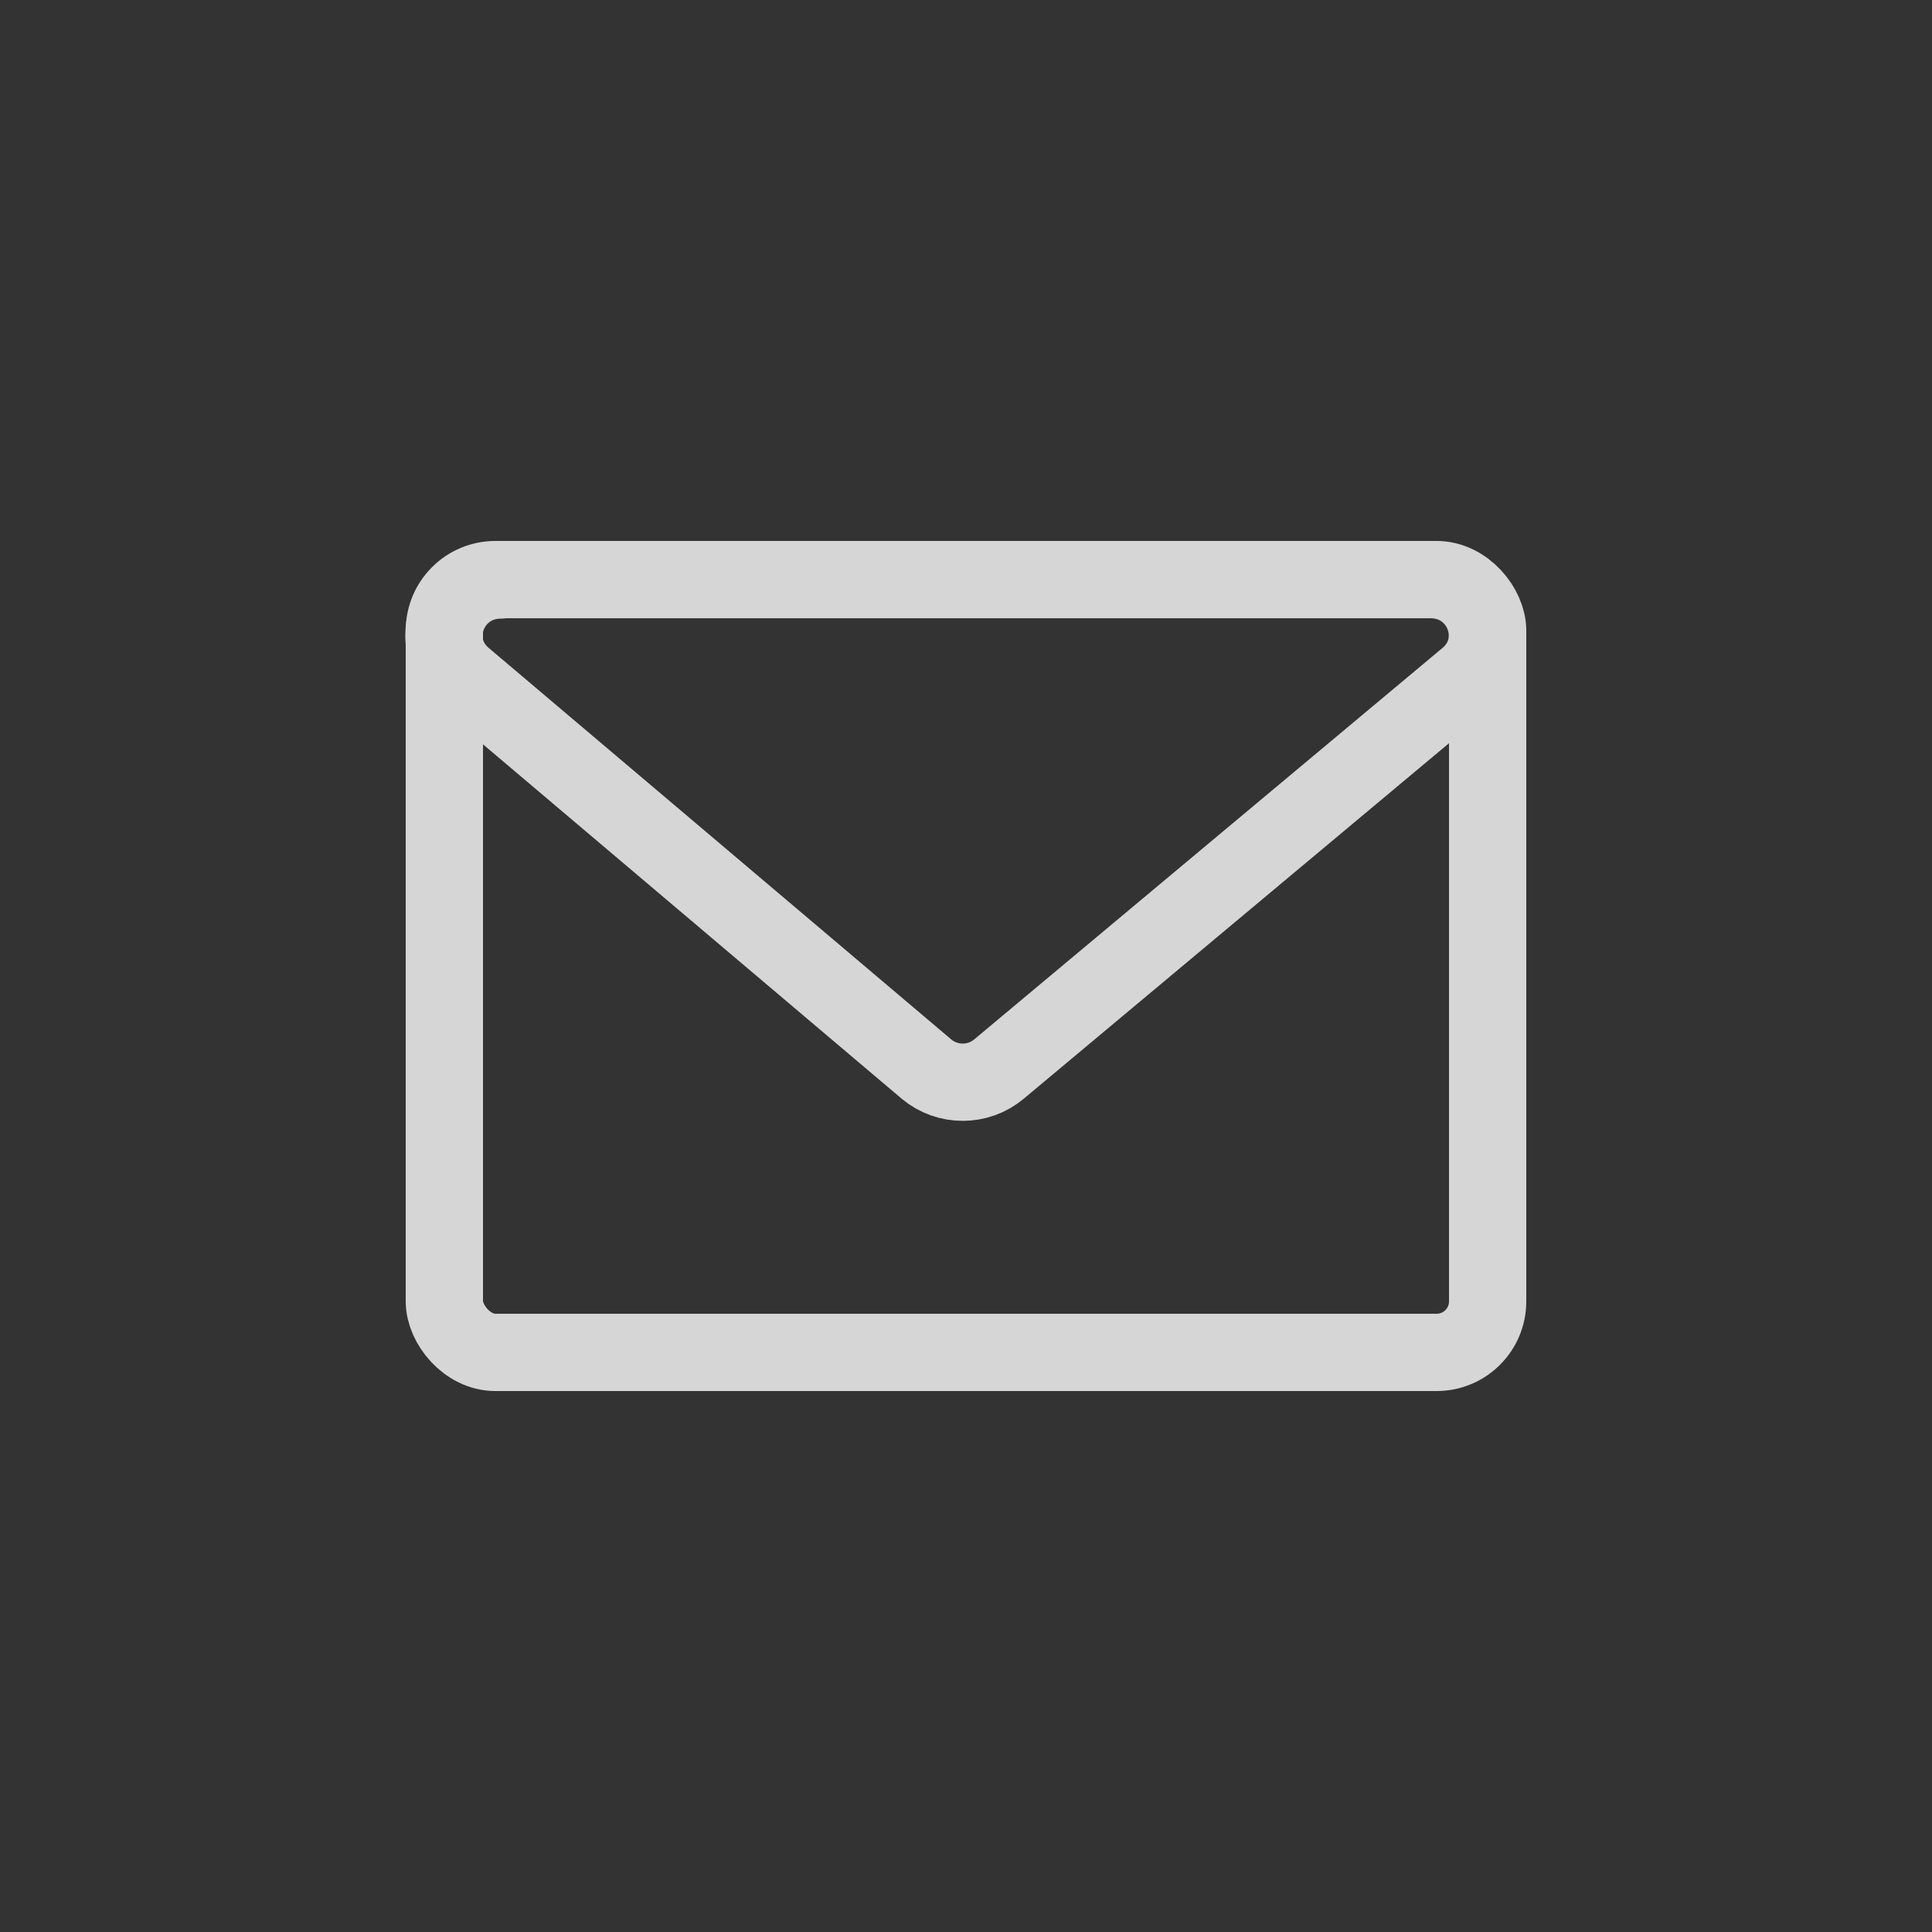
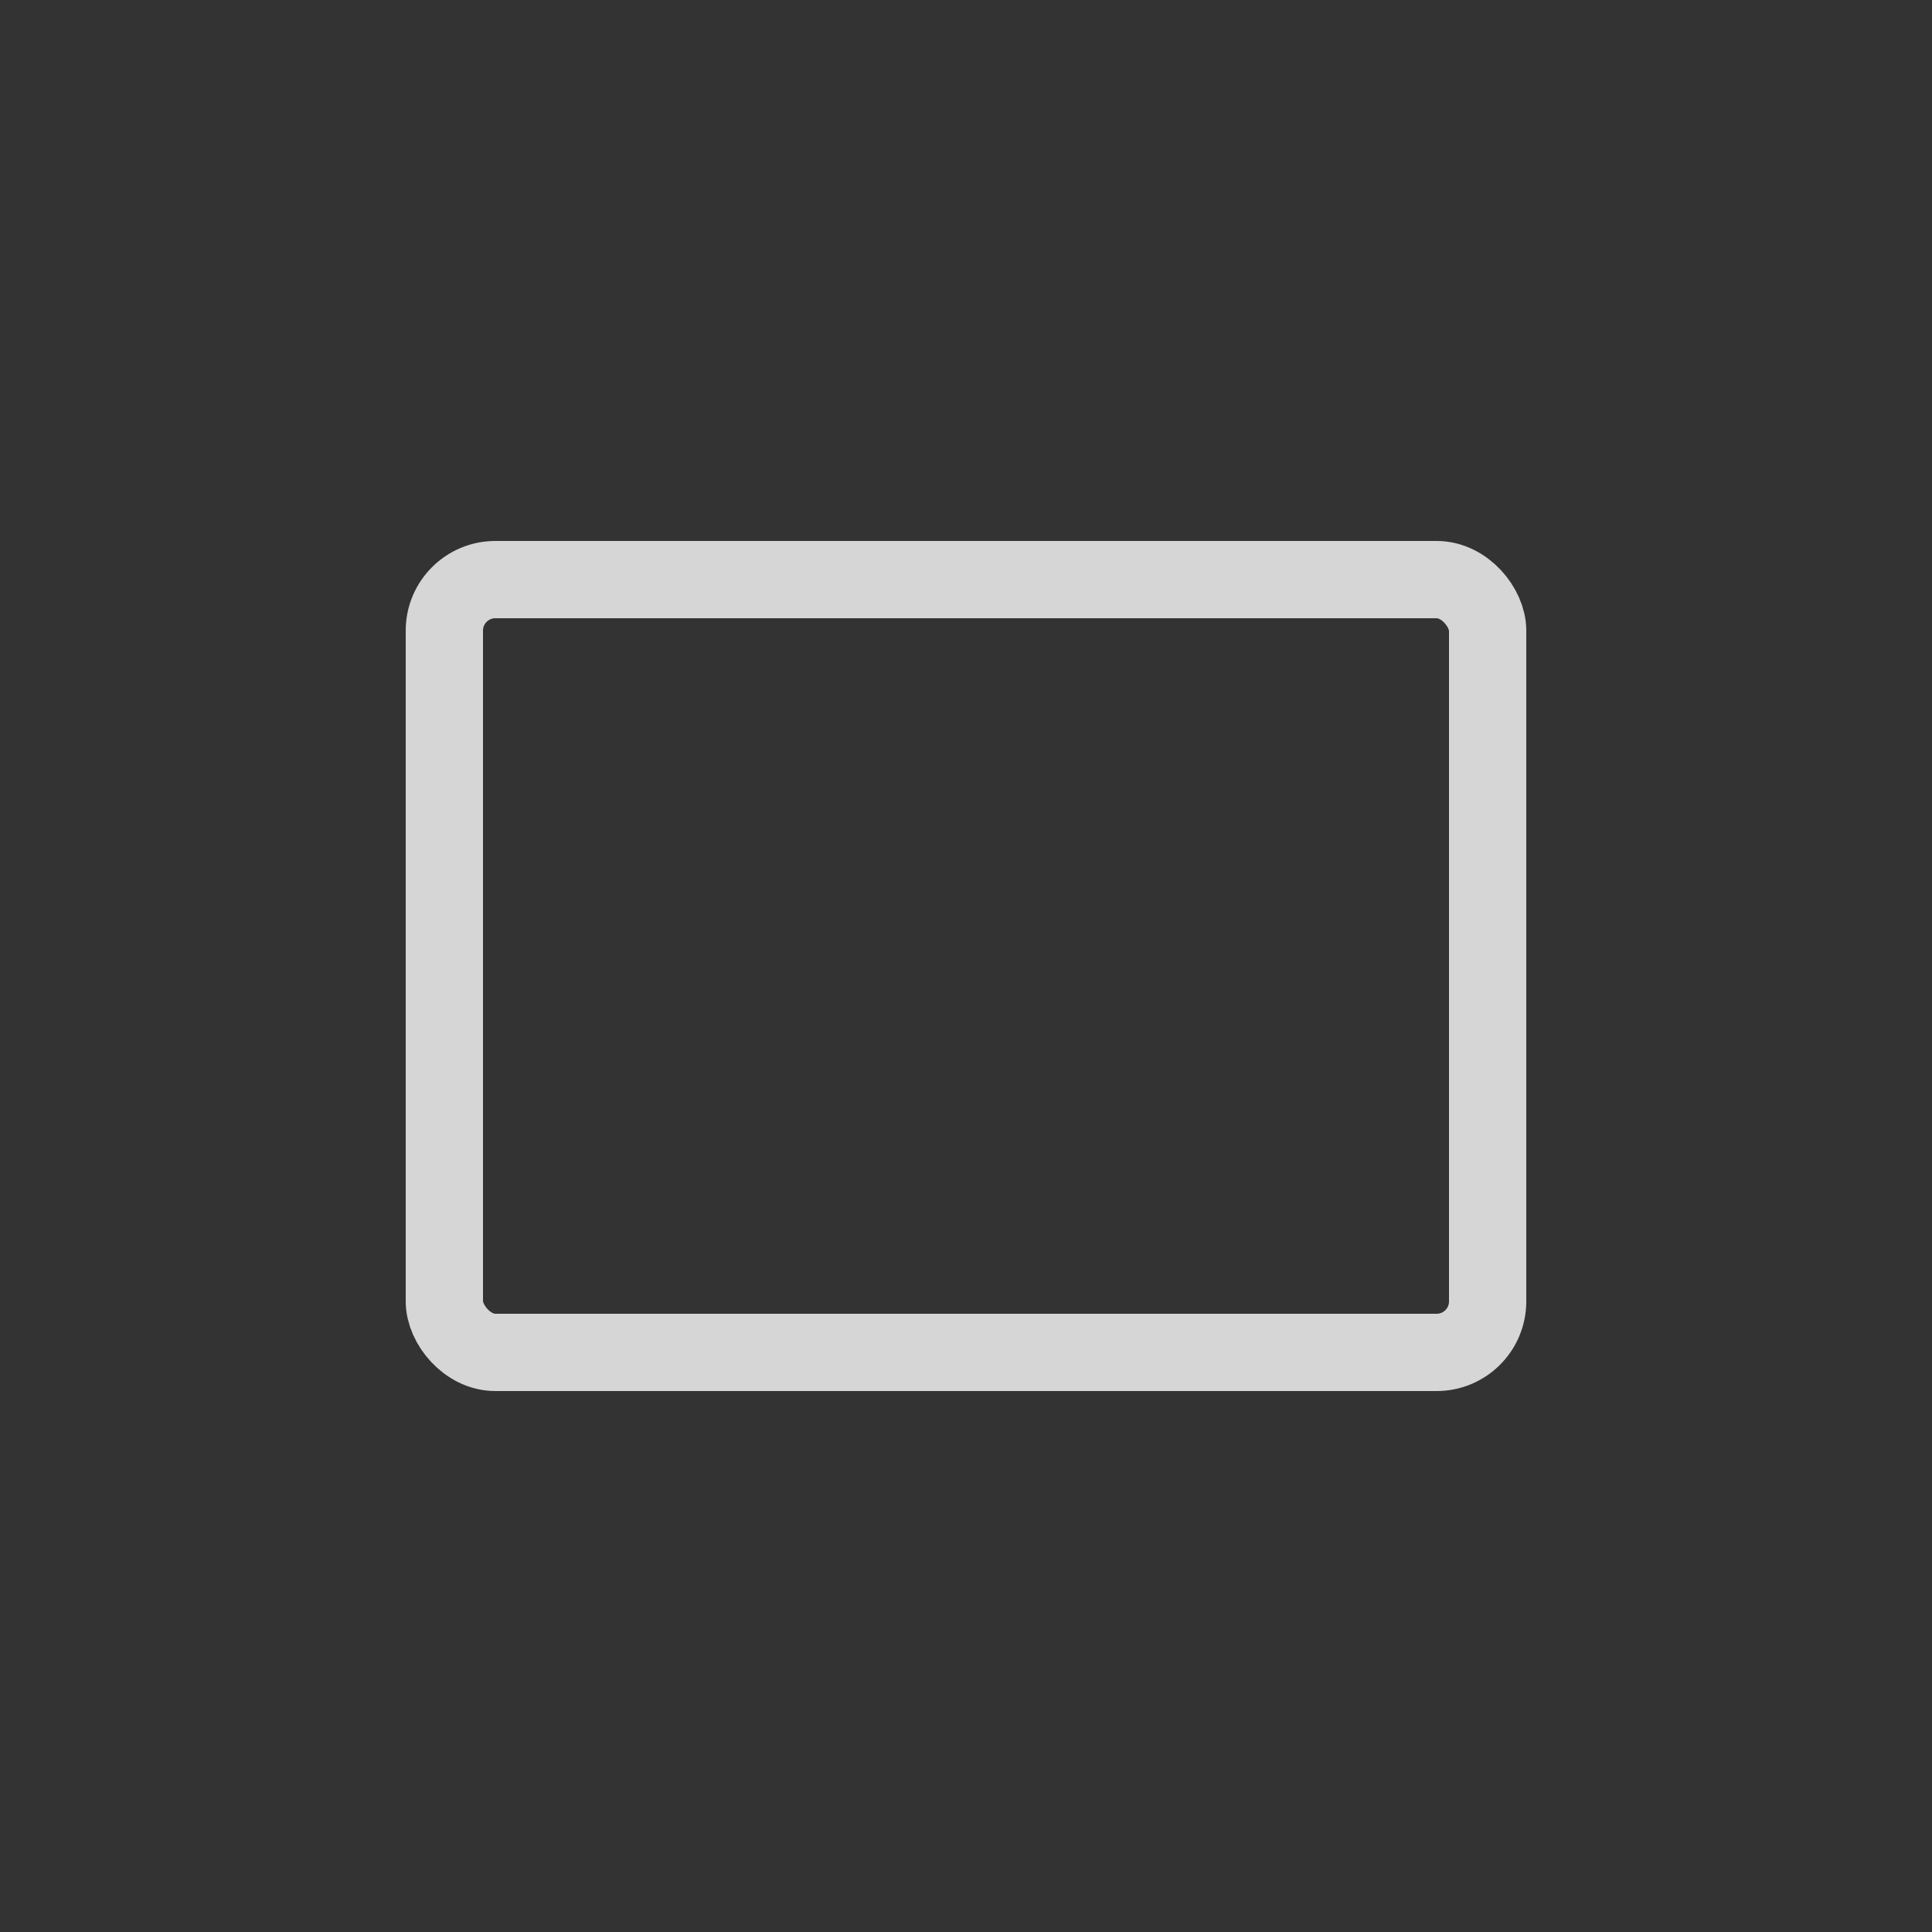
<svg xmlns="http://www.w3.org/2000/svg" id="_レイヤー_1" data-name="レイヤー 1" viewBox="0 0 50 50">
  <rect x="0" y="0" width="50" height="50" fill="#333333" stroke="none" />
  <defs>
    <style>
      .cls-1 {
        opacity: .8;
      }

      .cls-2 {
        stroke: #fff;
        stroke-linecap: round;
        stroke-linejoin: round;
        stroke-width: 2px;
      }

      .cls-2, .cls-3 {
        fill: none;
      }
    </style>
  </defs>
  <g class="cls-1">
    <rect class="cls-2" x="11.5" y="15" width="27" height="20" rx="1.32" ry="1.32" />
-     <path class="cls-2" d="M12.97,15h24.05c1.37,0,1.99,1.66,.96,2.53l-12.13,10.14c-.54,.45-1.33,.45-1.87,0l-11.98-10.14c-1.03-.87-.4-2.52,.96-2.52Z" />
  </g>
  <circle class="cls-3" cx="25" cy="25" r="25" />
</svg>